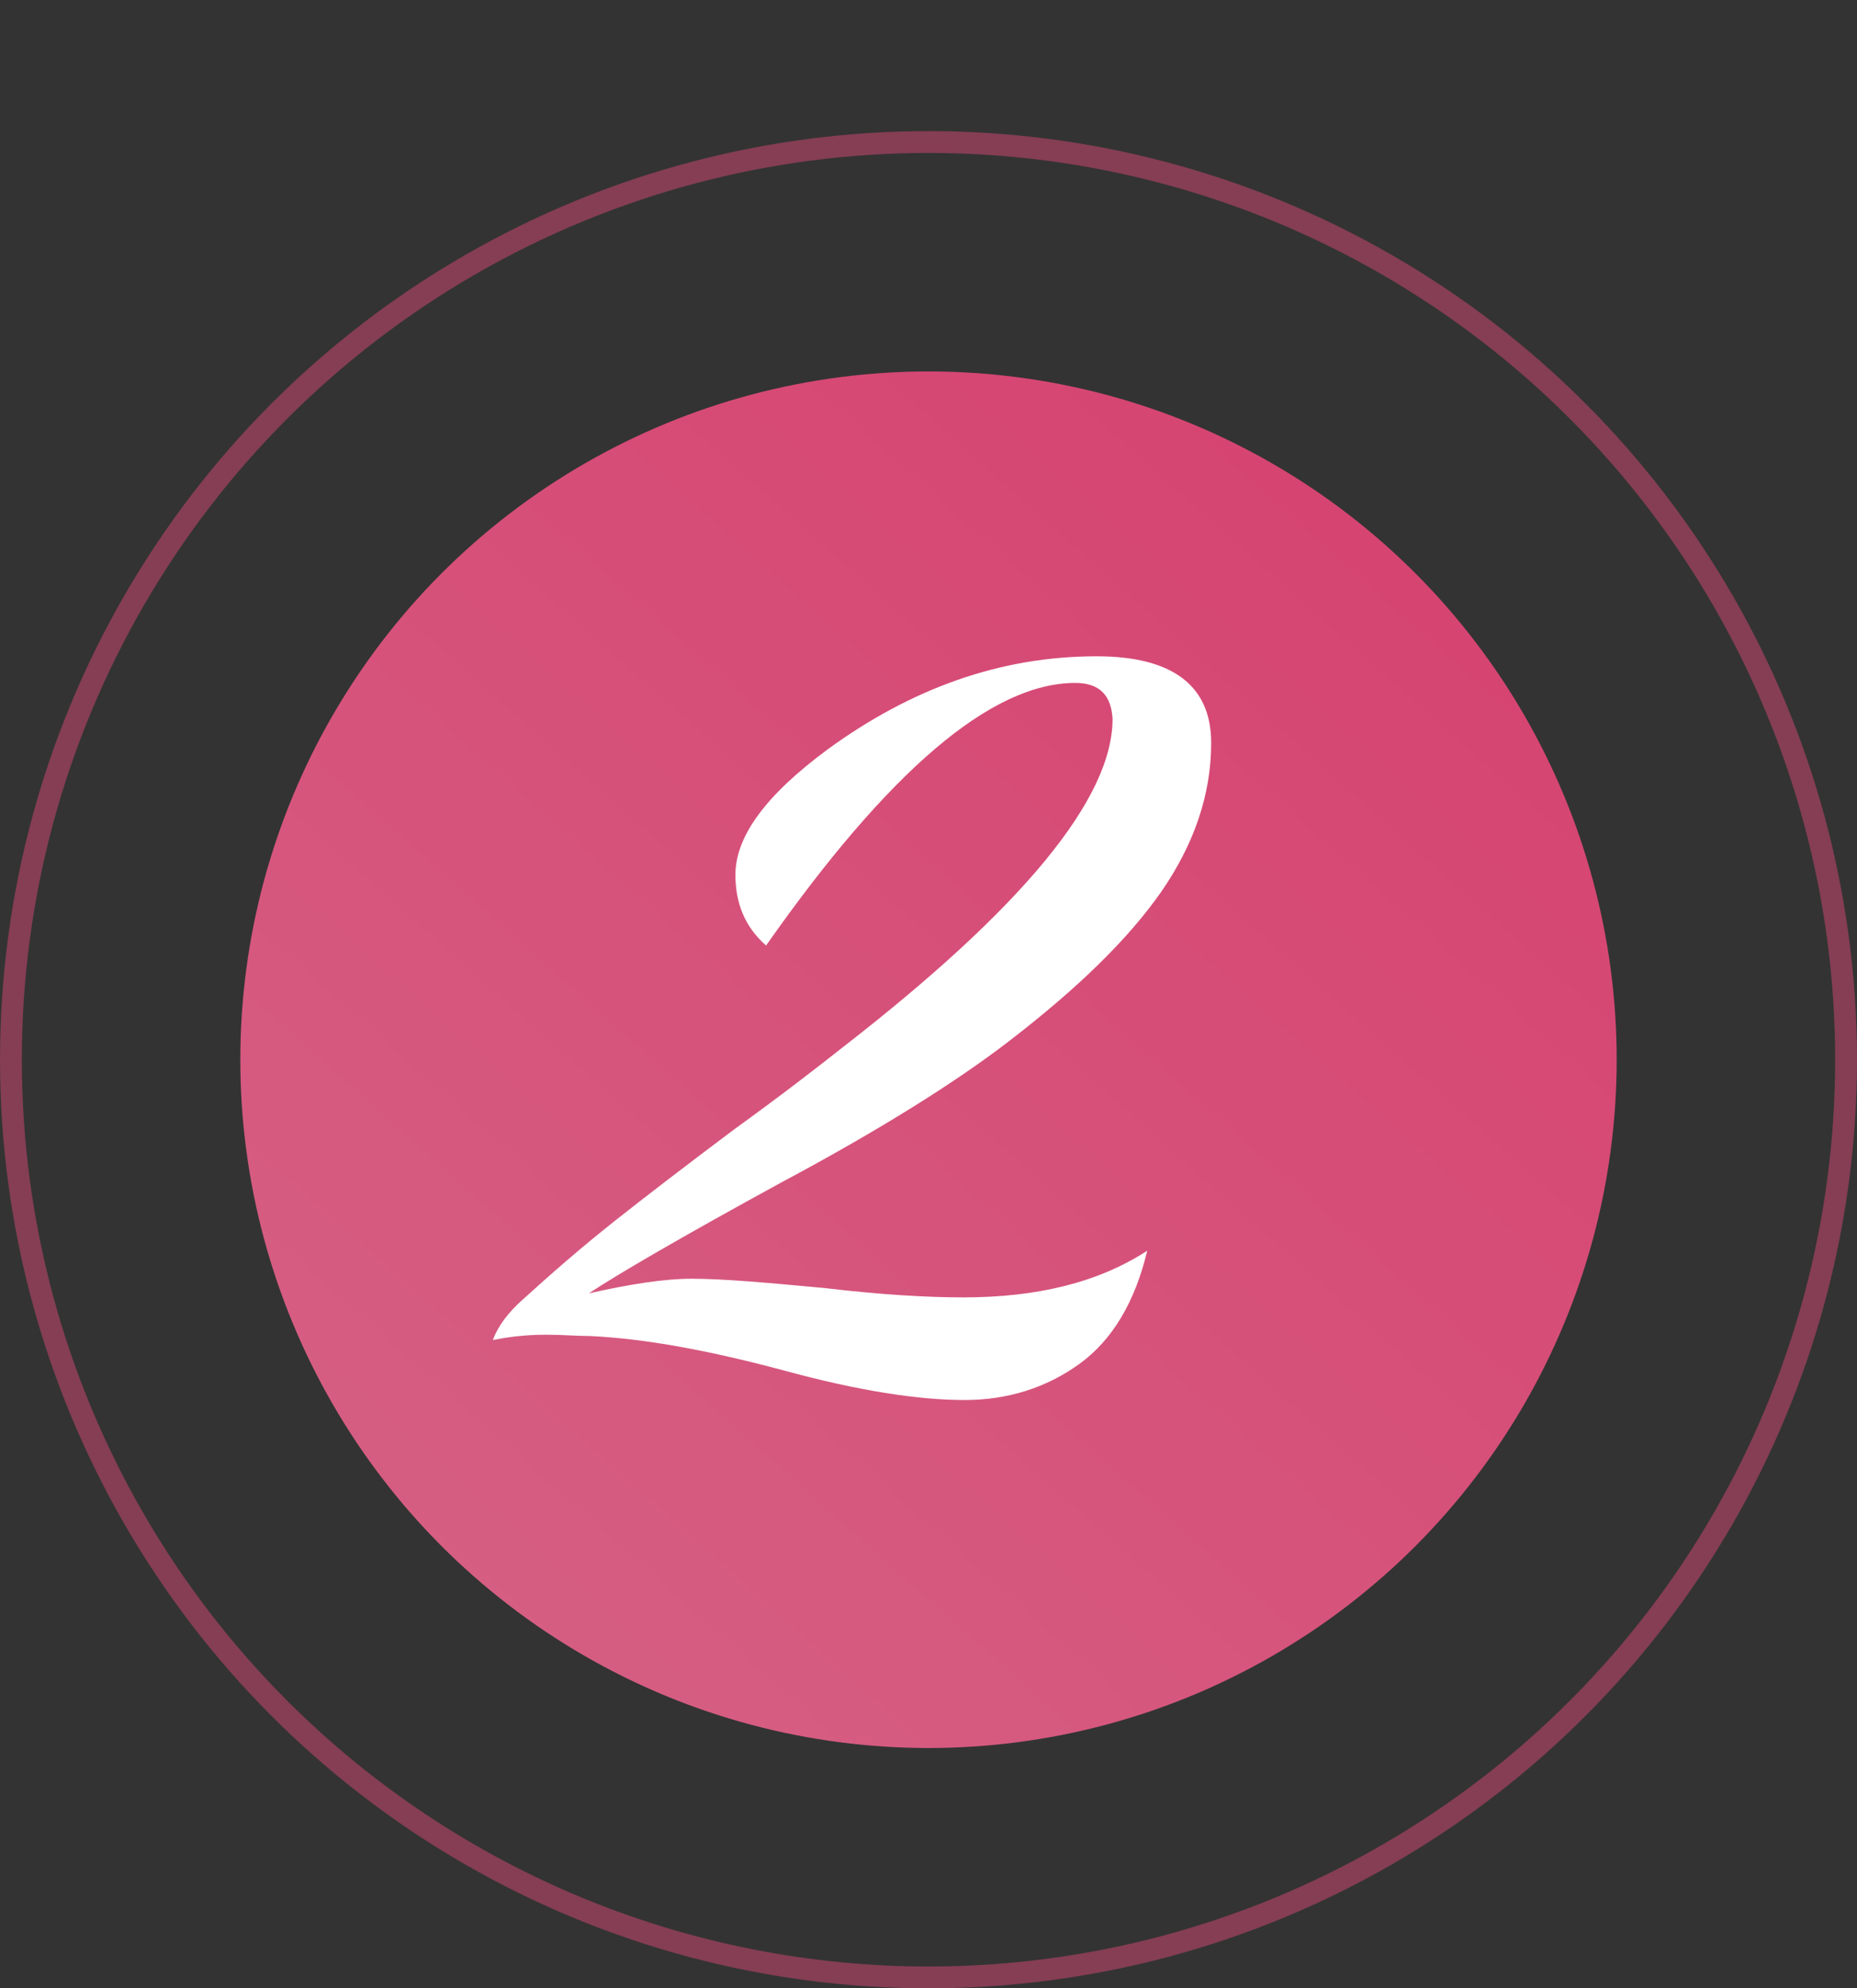
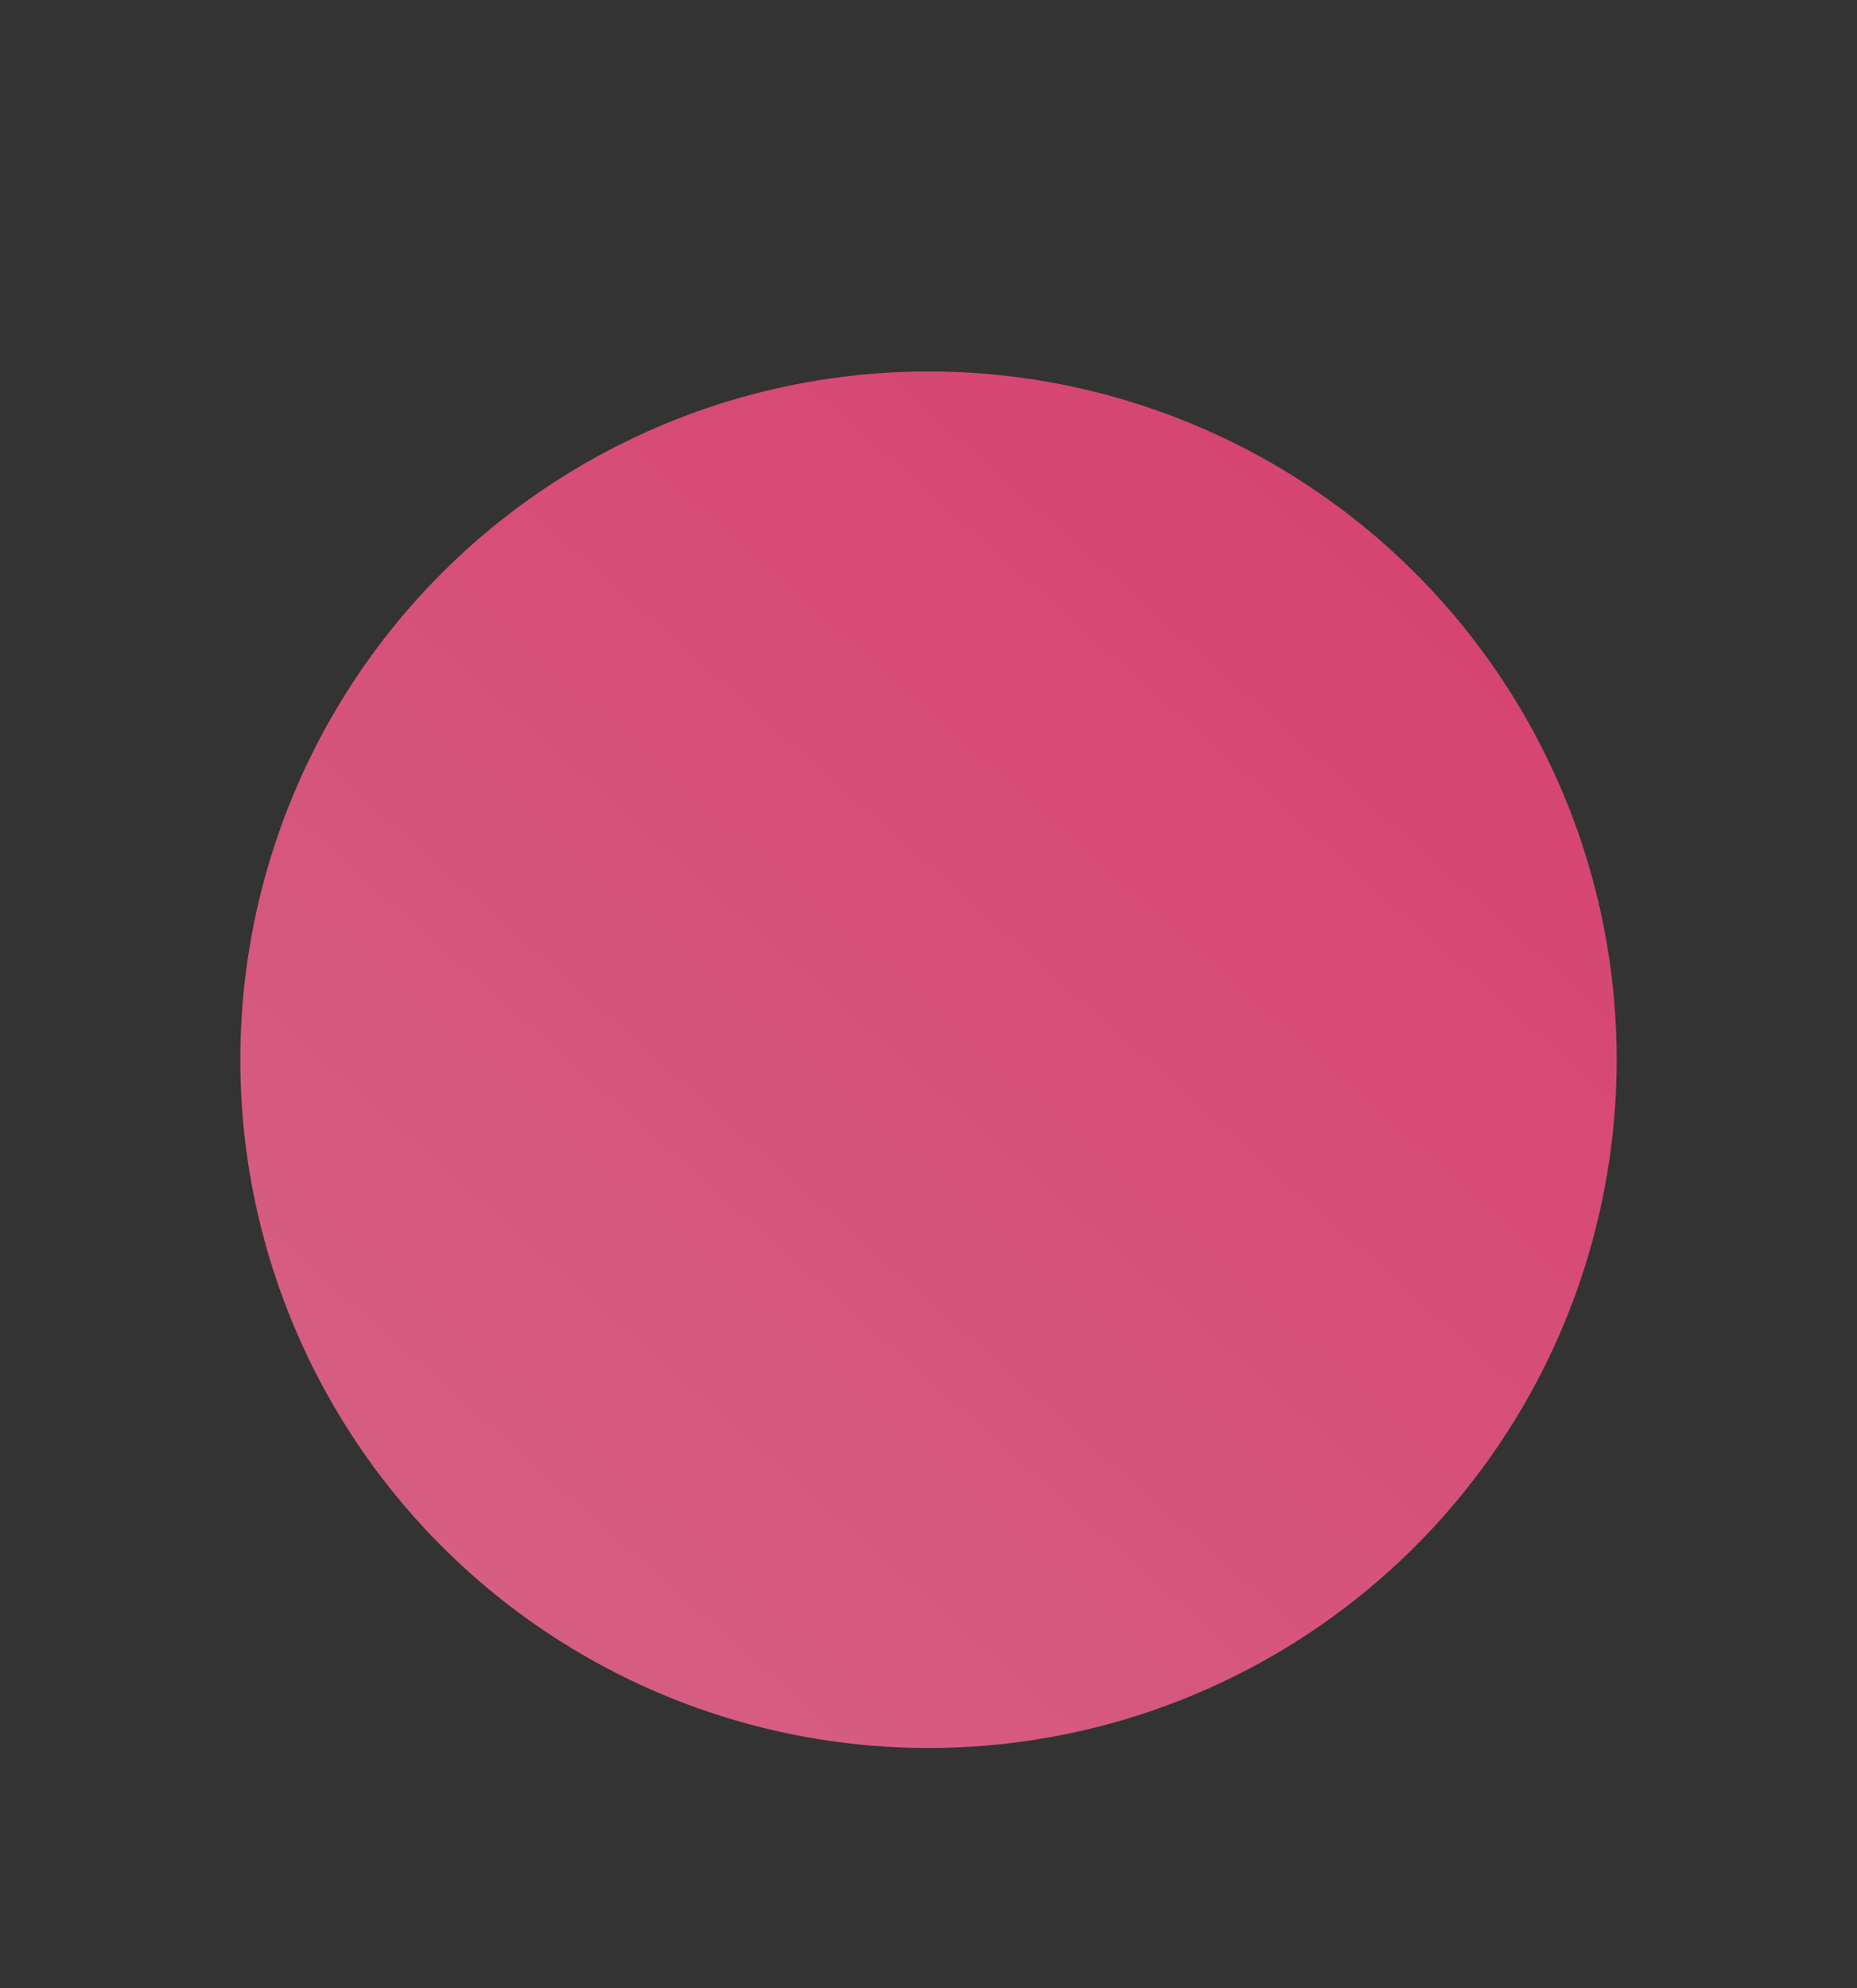
<svg xmlns="http://www.w3.org/2000/svg" width="85" height="91" viewBox="0 0 85 91" fill="none">
  <rect x="0" y="0" width="85" height="91" fill="#333333" stroke="none" />
  <circle opacity="0.8" cx="42.5" cy="48.5" r="31.5" fill="url(#paint0_linear_36_211)" />
-   <circle cx="42.5" cy="48.5" r="42" stroke="#FF4F85" stroke-opacity="0.4" />
-   <path d="M37.871 34.306C41.714 31.5 45.801 30.036 50.193 30.036C53.67 30.036 55.439 31.378 55.439 34.001C55.439 36.38 54.646 38.637 53.182 40.772C51.657 42.968 49.339 45.225 46.167 47.665C43.788 49.495 40.311 51.691 35.736 54.131C31.161 56.632 28.233 58.34 26.952 59.194C28.843 58.767 30.429 58.523 31.649 58.523C33.113 58.523 35.126 58.706 37.749 58.95C40.311 59.255 42.446 59.377 44.093 59.377C47.448 59.377 50.254 58.706 52.511 57.242C51.962 59.56 50.925 61.329 49.4 62.427C47.875 63.525 46.106 64.074 44.154 64.074C42.019 64.074 39.274 63.647 35.919 62.732C32.503 61.817 29.575 61.268 27.013 61.146C26.403 61.146 25.732 61.085 25 61.085C23.963 61.085 23.17 61.207 22.56 61.329C22.804 60.658 23.292 60.048 23.902 59.499C25.244 58.279 26.647 57.059 28.111 55.9C29.575 54.741 31.405 53.338 33.601 51.691C35.797 50.105 37.444 48.824 38.603 47.909C46.777 41.565 50.925 36.563 50.925 32.903C50.864 31.805 50.315 31.256 49.217 31.256C45.374 31.256 40.677 35.282 35.065 43.273C34.089 42.419 33.662 41.321 33.662 40.04C33.662 38.271 35.065 36.38 37.871 34.306Z" fill="white" />
  <defs>
    <linearGradient id="paint0_linear_36_211" x1="74" y1="16.973" x2="14.899" y2="83.491" gradientUnits="userSpaceOnUse">
      <stop stop-color="#FF437D" />
      <stop offset="1" stop-color="#FF6F9B" />
    </linearGradient>
  </defs>
</svg>